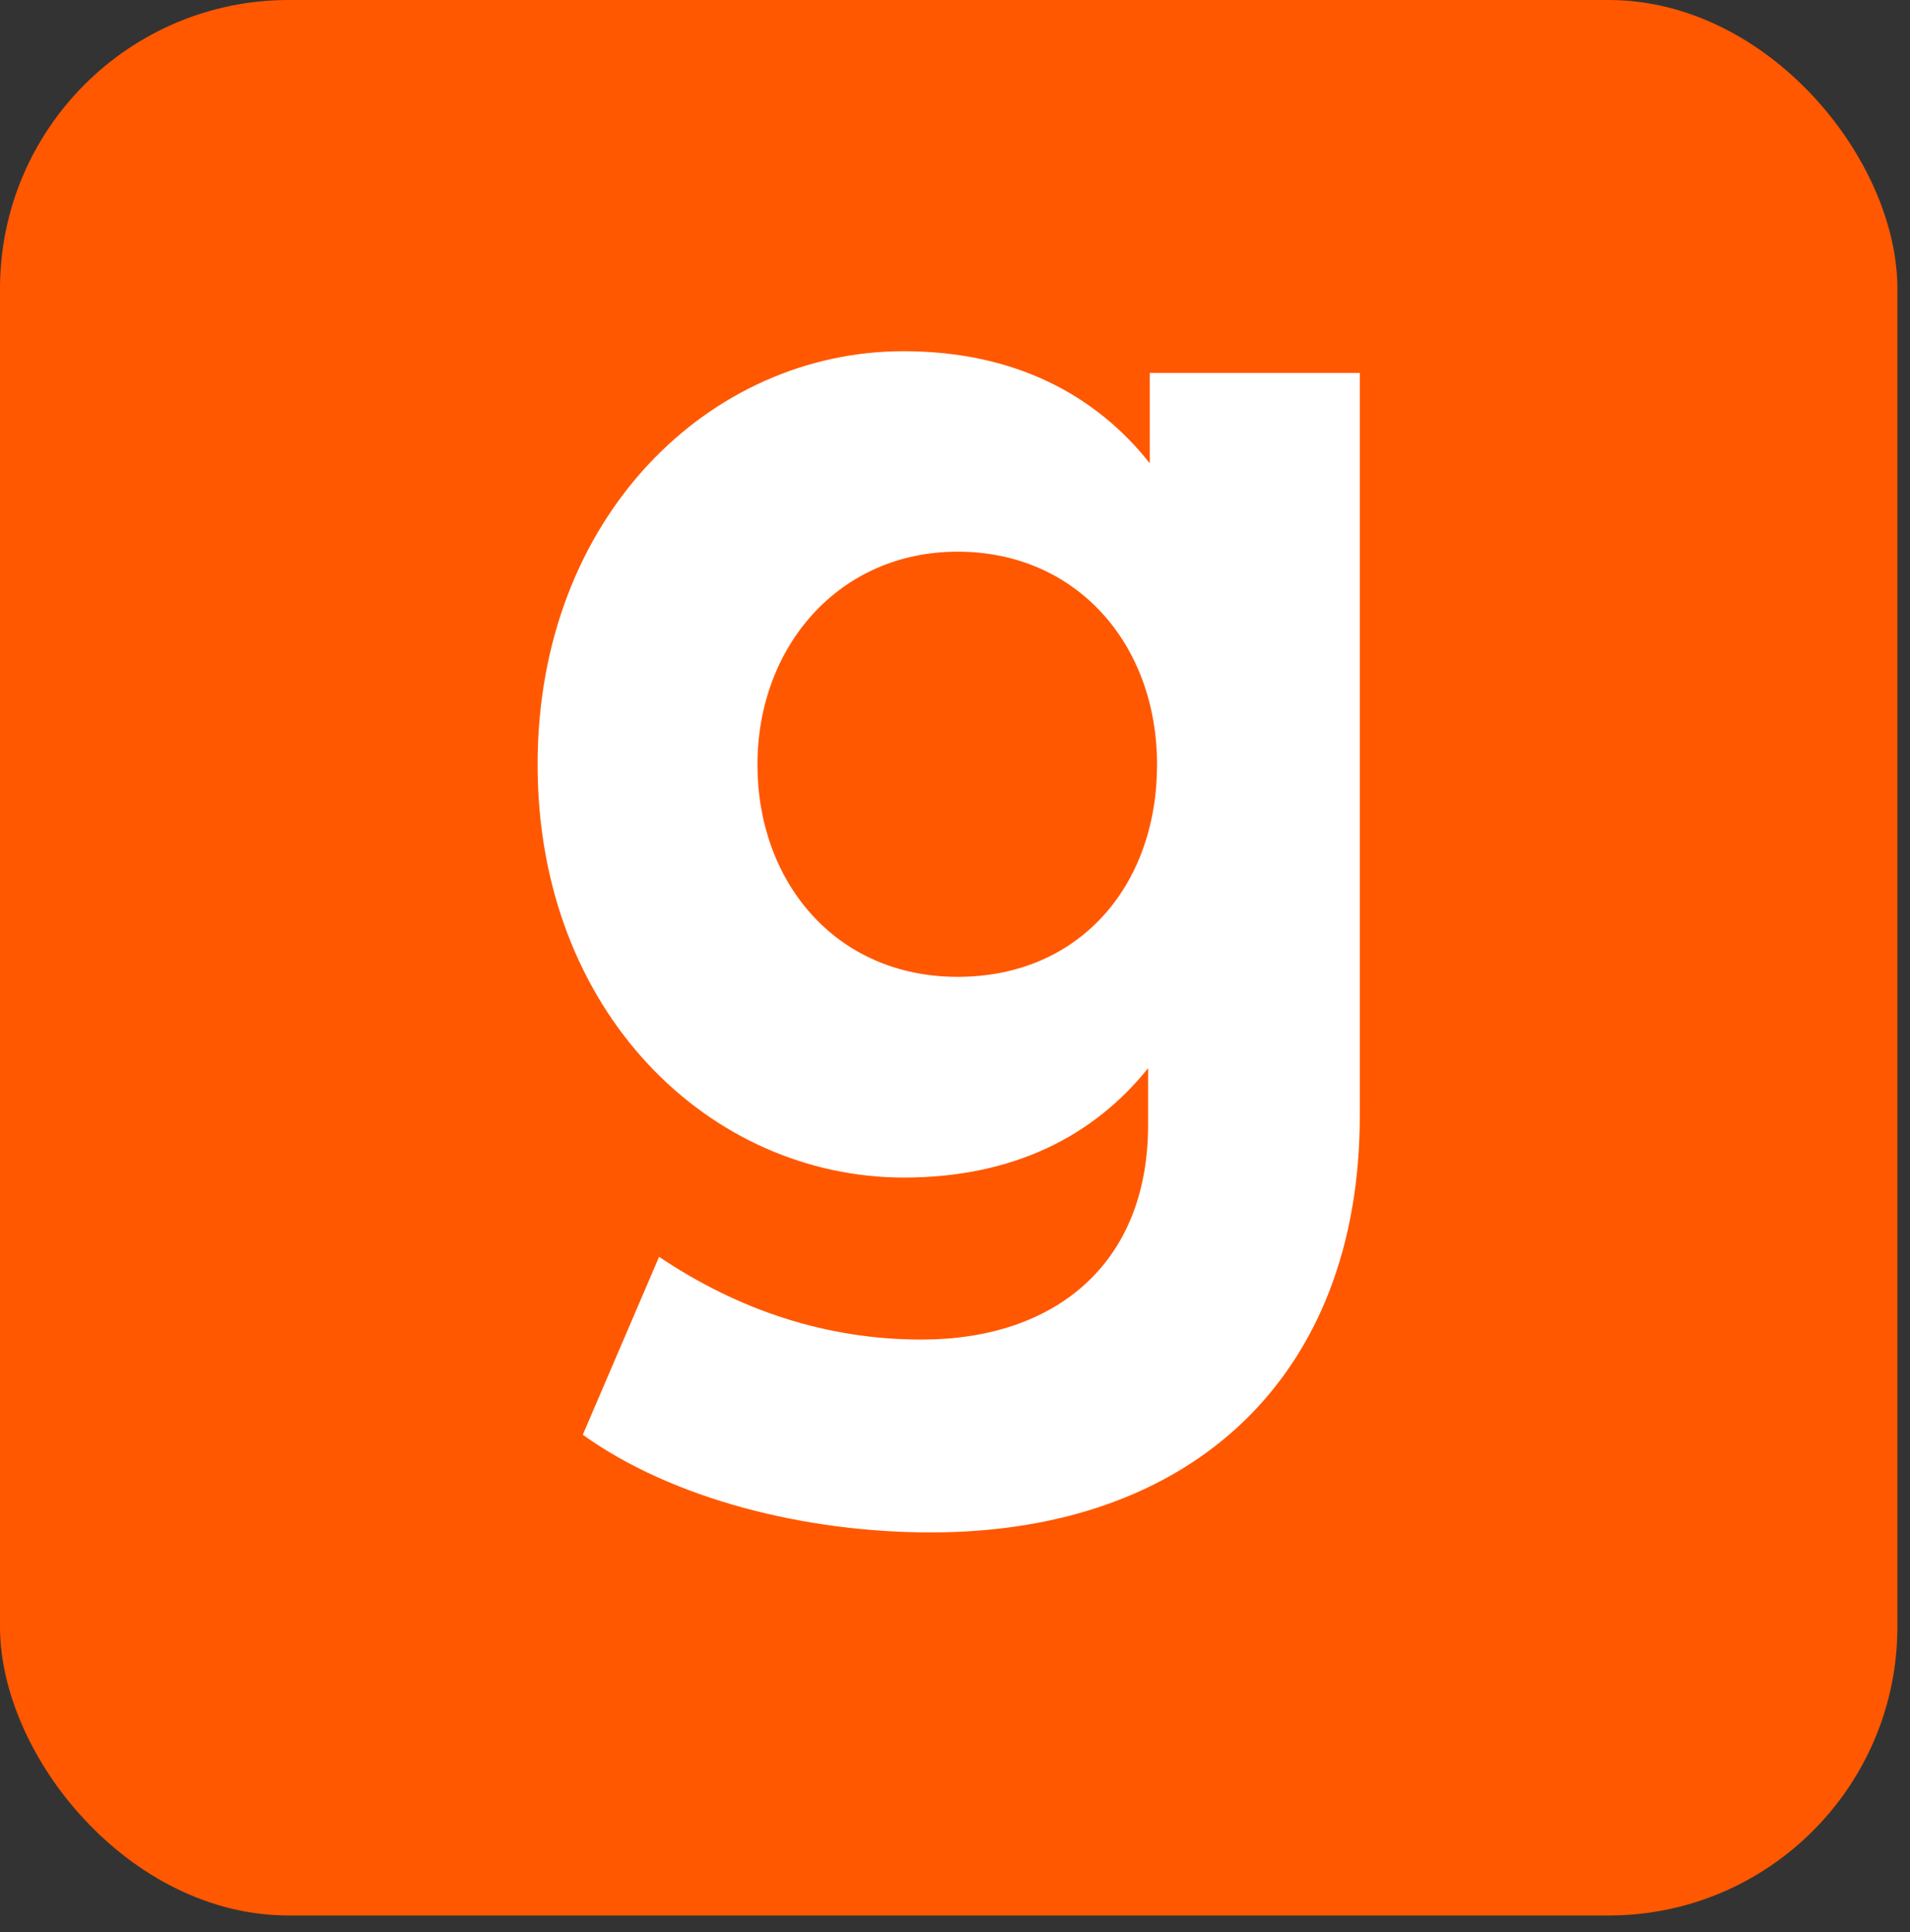
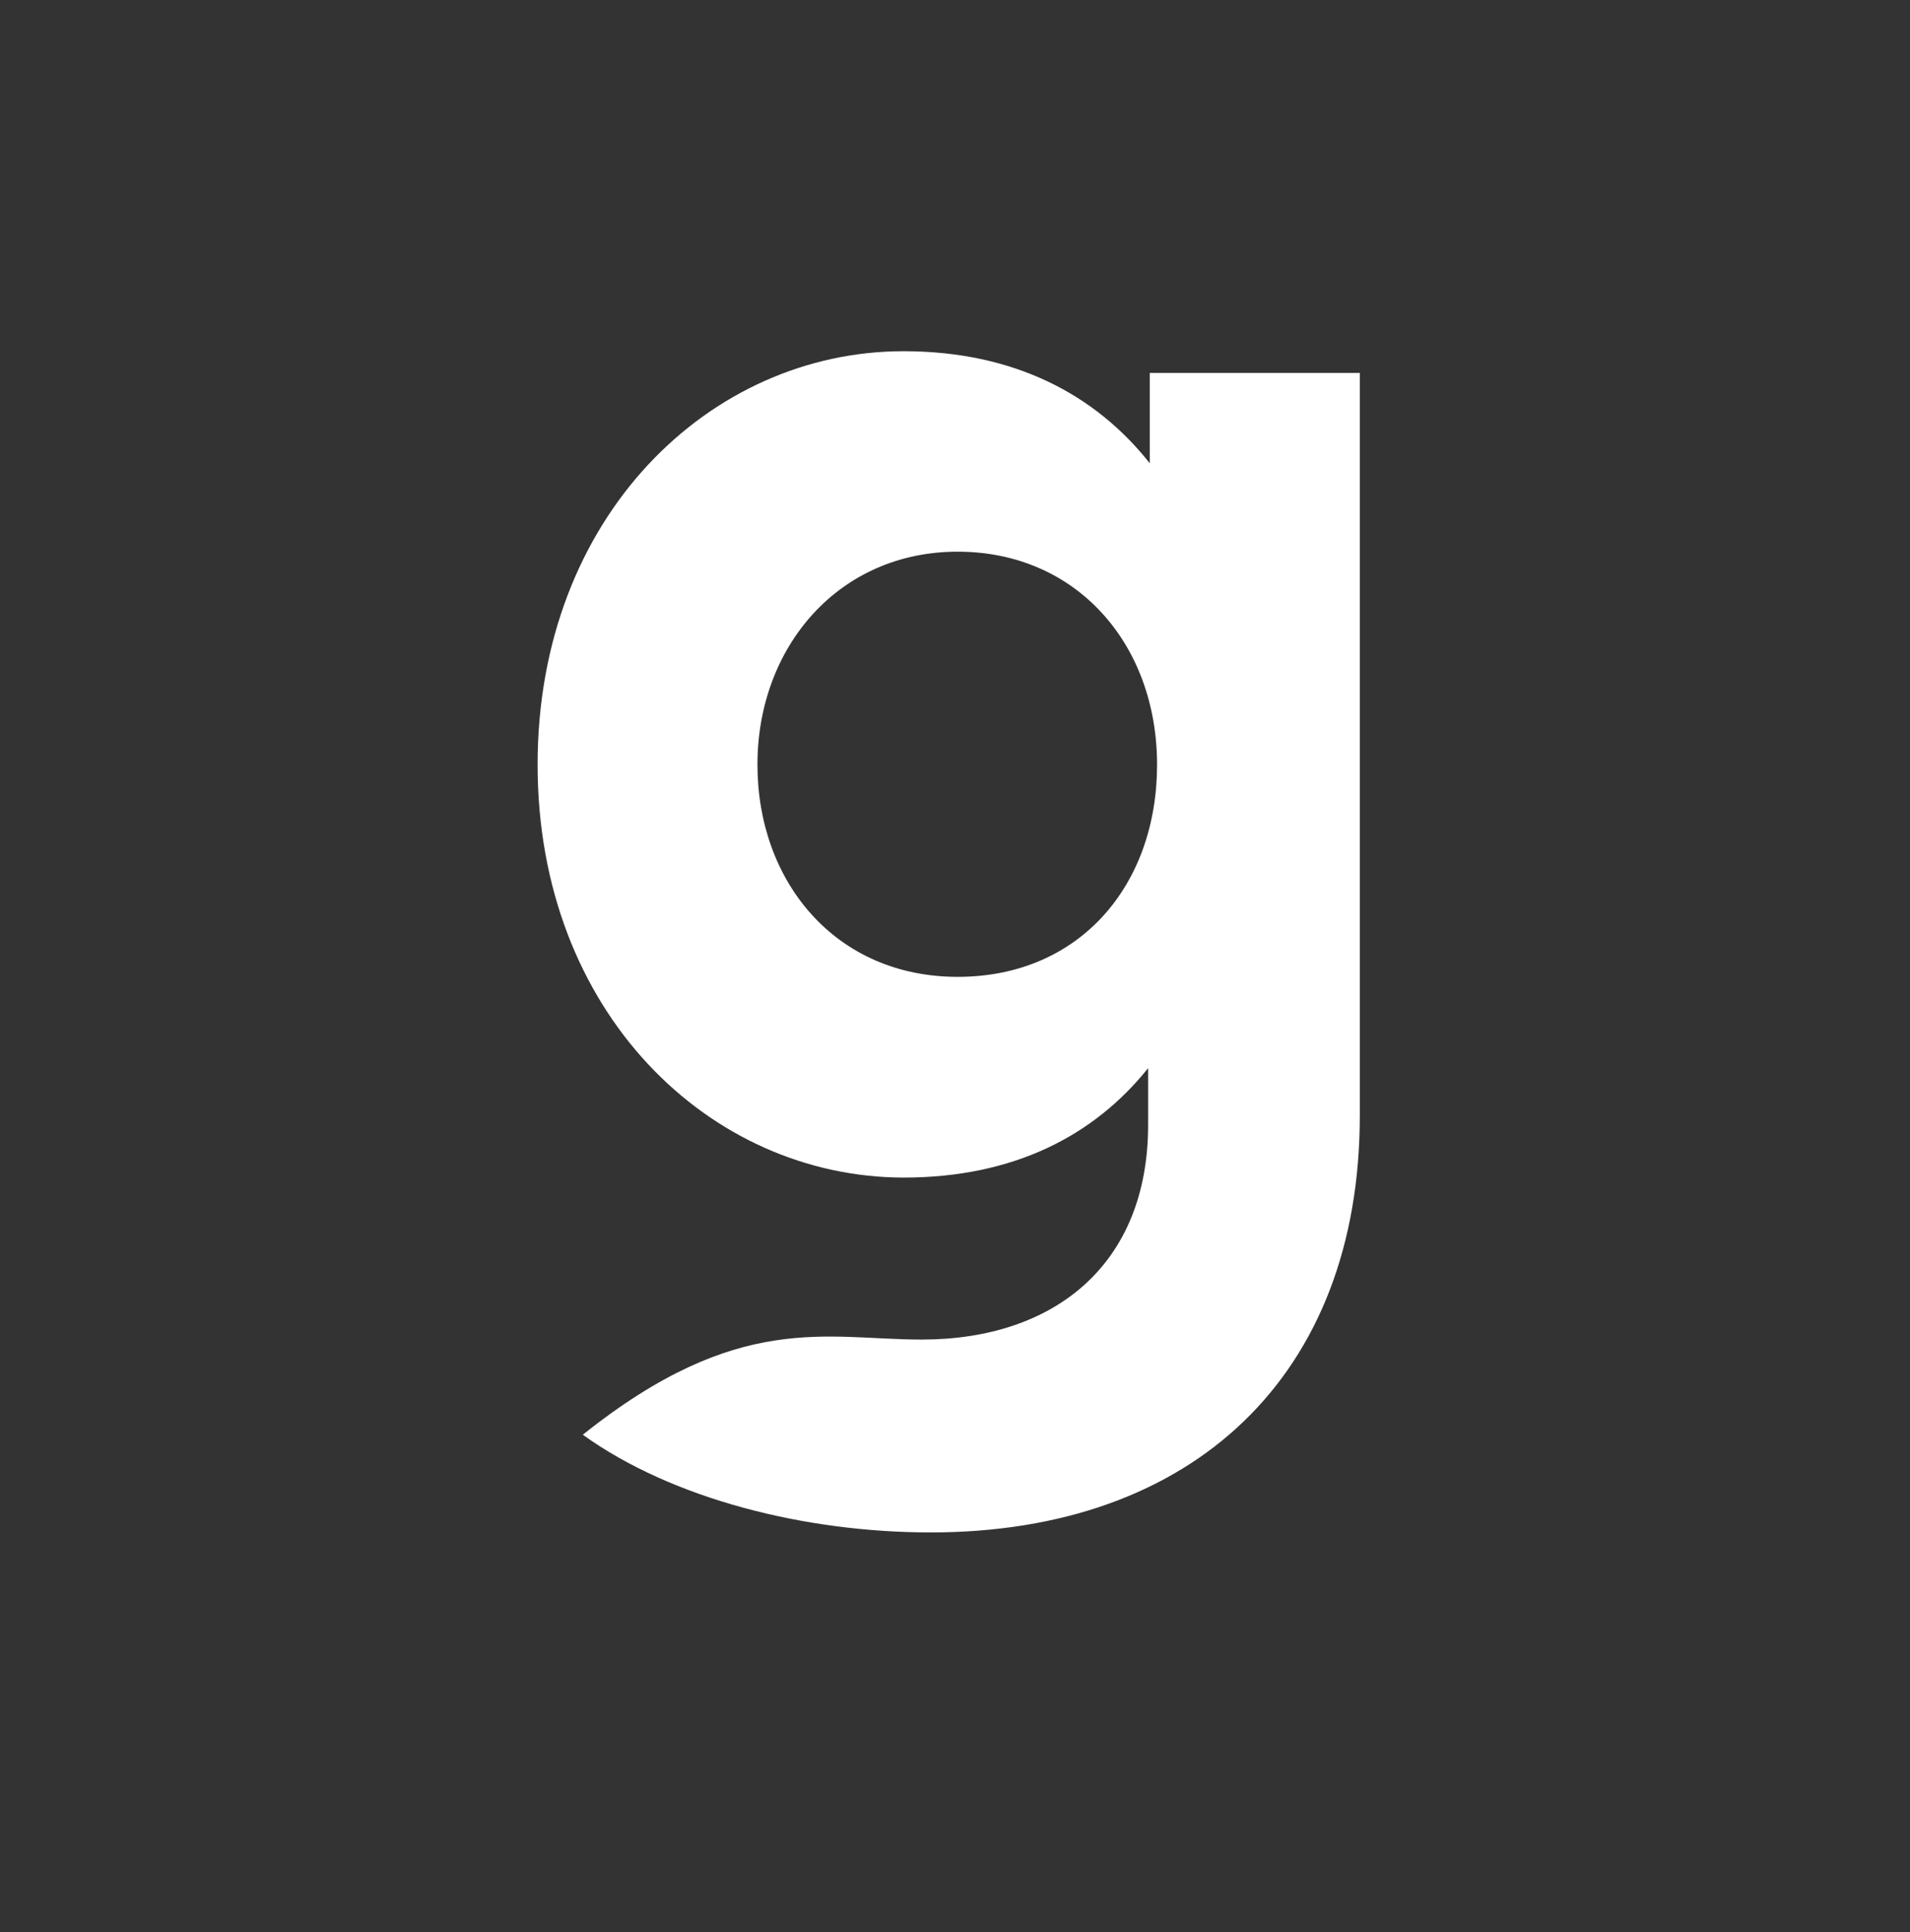
<svg xmlns="http://www.w3.org/2000/svg" width="86" height="87" viewBox="0 0 86 87" fill="none">
  <rect x="0" y="0" width="86" height="87" fill="#333333" stroke="none" />
-   <rect width="85.433" height="86.255" rx="13" fill="#FF5800" />
-   <path d="M51.769 20.856V16.795H61.227V50.234C61.227 61.931 53.726 69.005 41.904 69.005C36.252 69.005 30.268 67.501 26.241 64.606L29.676 56.595C33.258 59.001 37.212 60.321 41.498 60.321C47.483 60.321 51.695 56.933 51.695 50.655V48.099C49.258 51.144 45.637 53.026 40.686 53.026C31.966 53.014 24.206 45.606 24.206 34.432C24.206 23.258 31.966 15.815 40.682 15.815C45.668 15.815 49.328 17.772 51.765 20.856M34.105 34.432C34.105 39.698 37.614 43.987 43.119 43.987C48.624 43.987 52.098 39.852 52.098 34.432C52.098 29.013 48.477 24.842 43.119 24.842C37.761 24.842 34.105 29.131 34.105 34.432Z" fill="white" />
+   <path d="M51.769 20.856V16.795H61.227V50.234C61.227 61.931 53.726 69.005 41.904 69.005C36.252 69.005 30.268 67.501 26.241 64.606C33.258 59.001 37.212 60.321 41.498 60.321C47.483 60.321 51.695 56.933 51.695 50.655V48.099C49.258 51.144 45.637 53.026 40.686 53.026C31.966 53.014 24.206 45.606 24.206 34.432C24.206 23.258 31.966 15.815 40.682 15.815C45.668 15.815 49.328 17.772 51.765 20.856M34.105 34.432C34.105 39.698 37.614 43.987 43.119 43.987C48.624 43.987 52.098 39.852 52.098 34.432C52.098 29.013 48.477 24.842 43.119 24.842C37.761 24.842 34.105 29.131 34.105 34.432Z" fill="white" />
</svg>